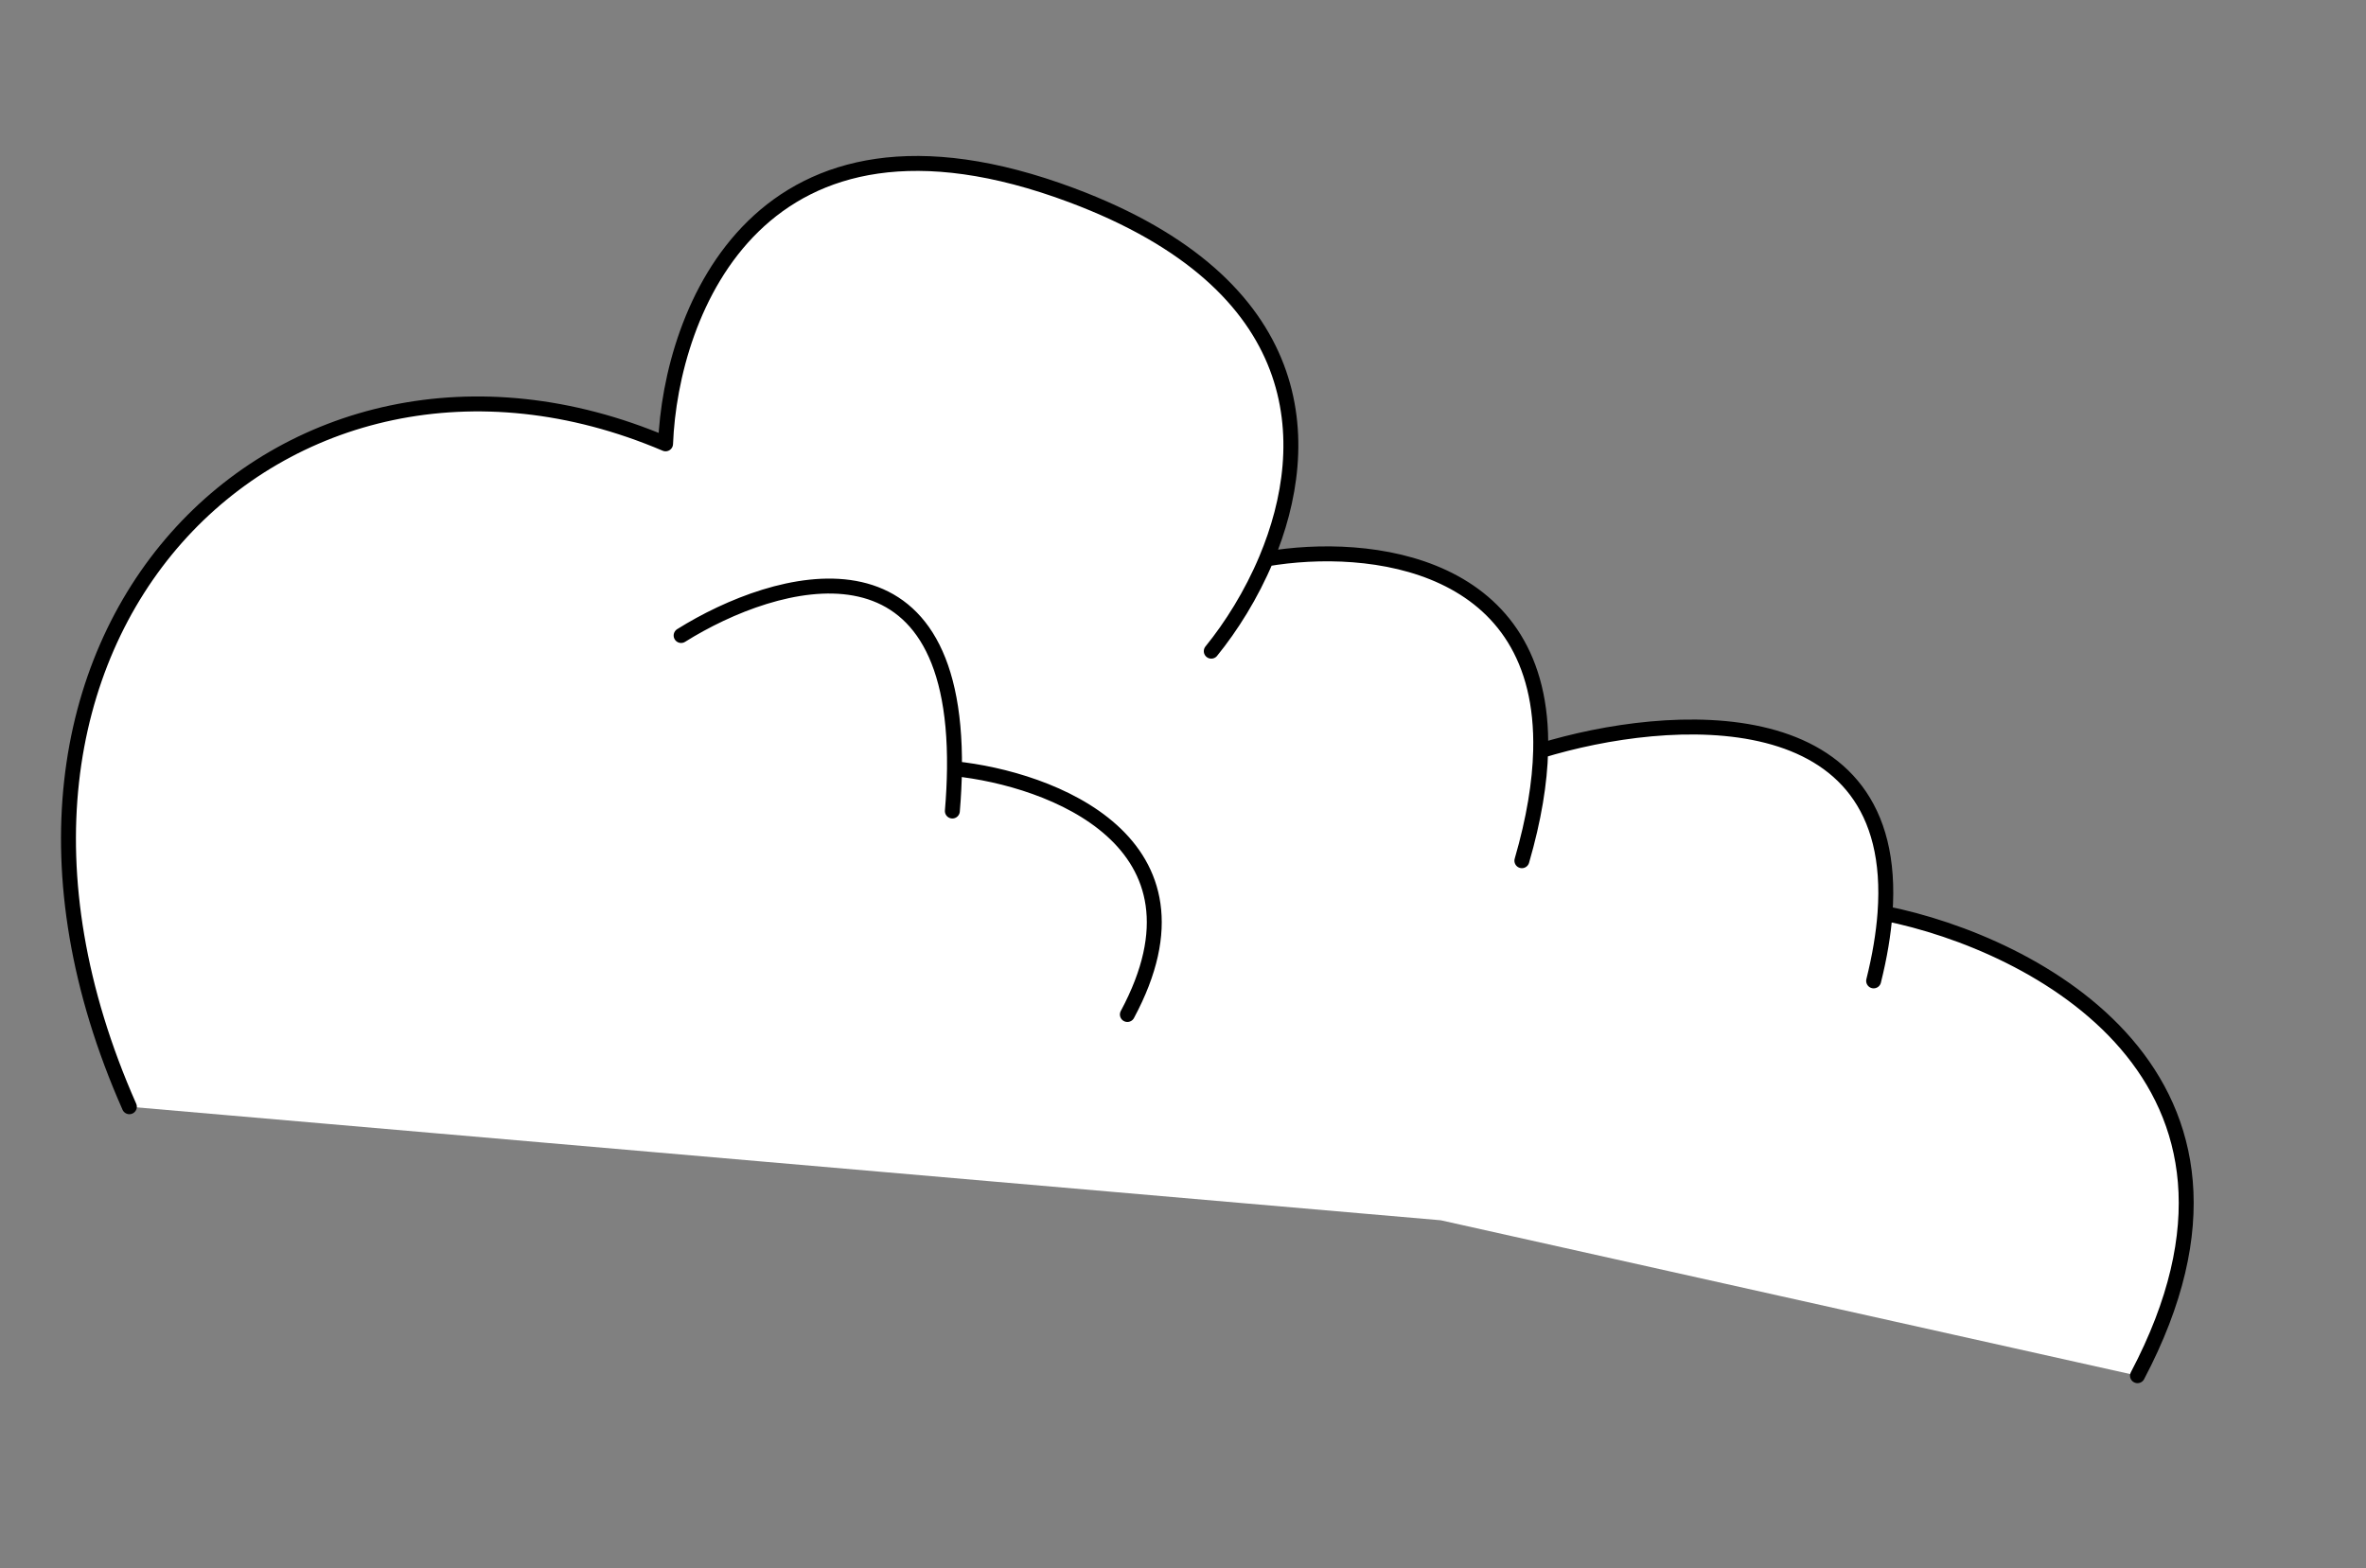
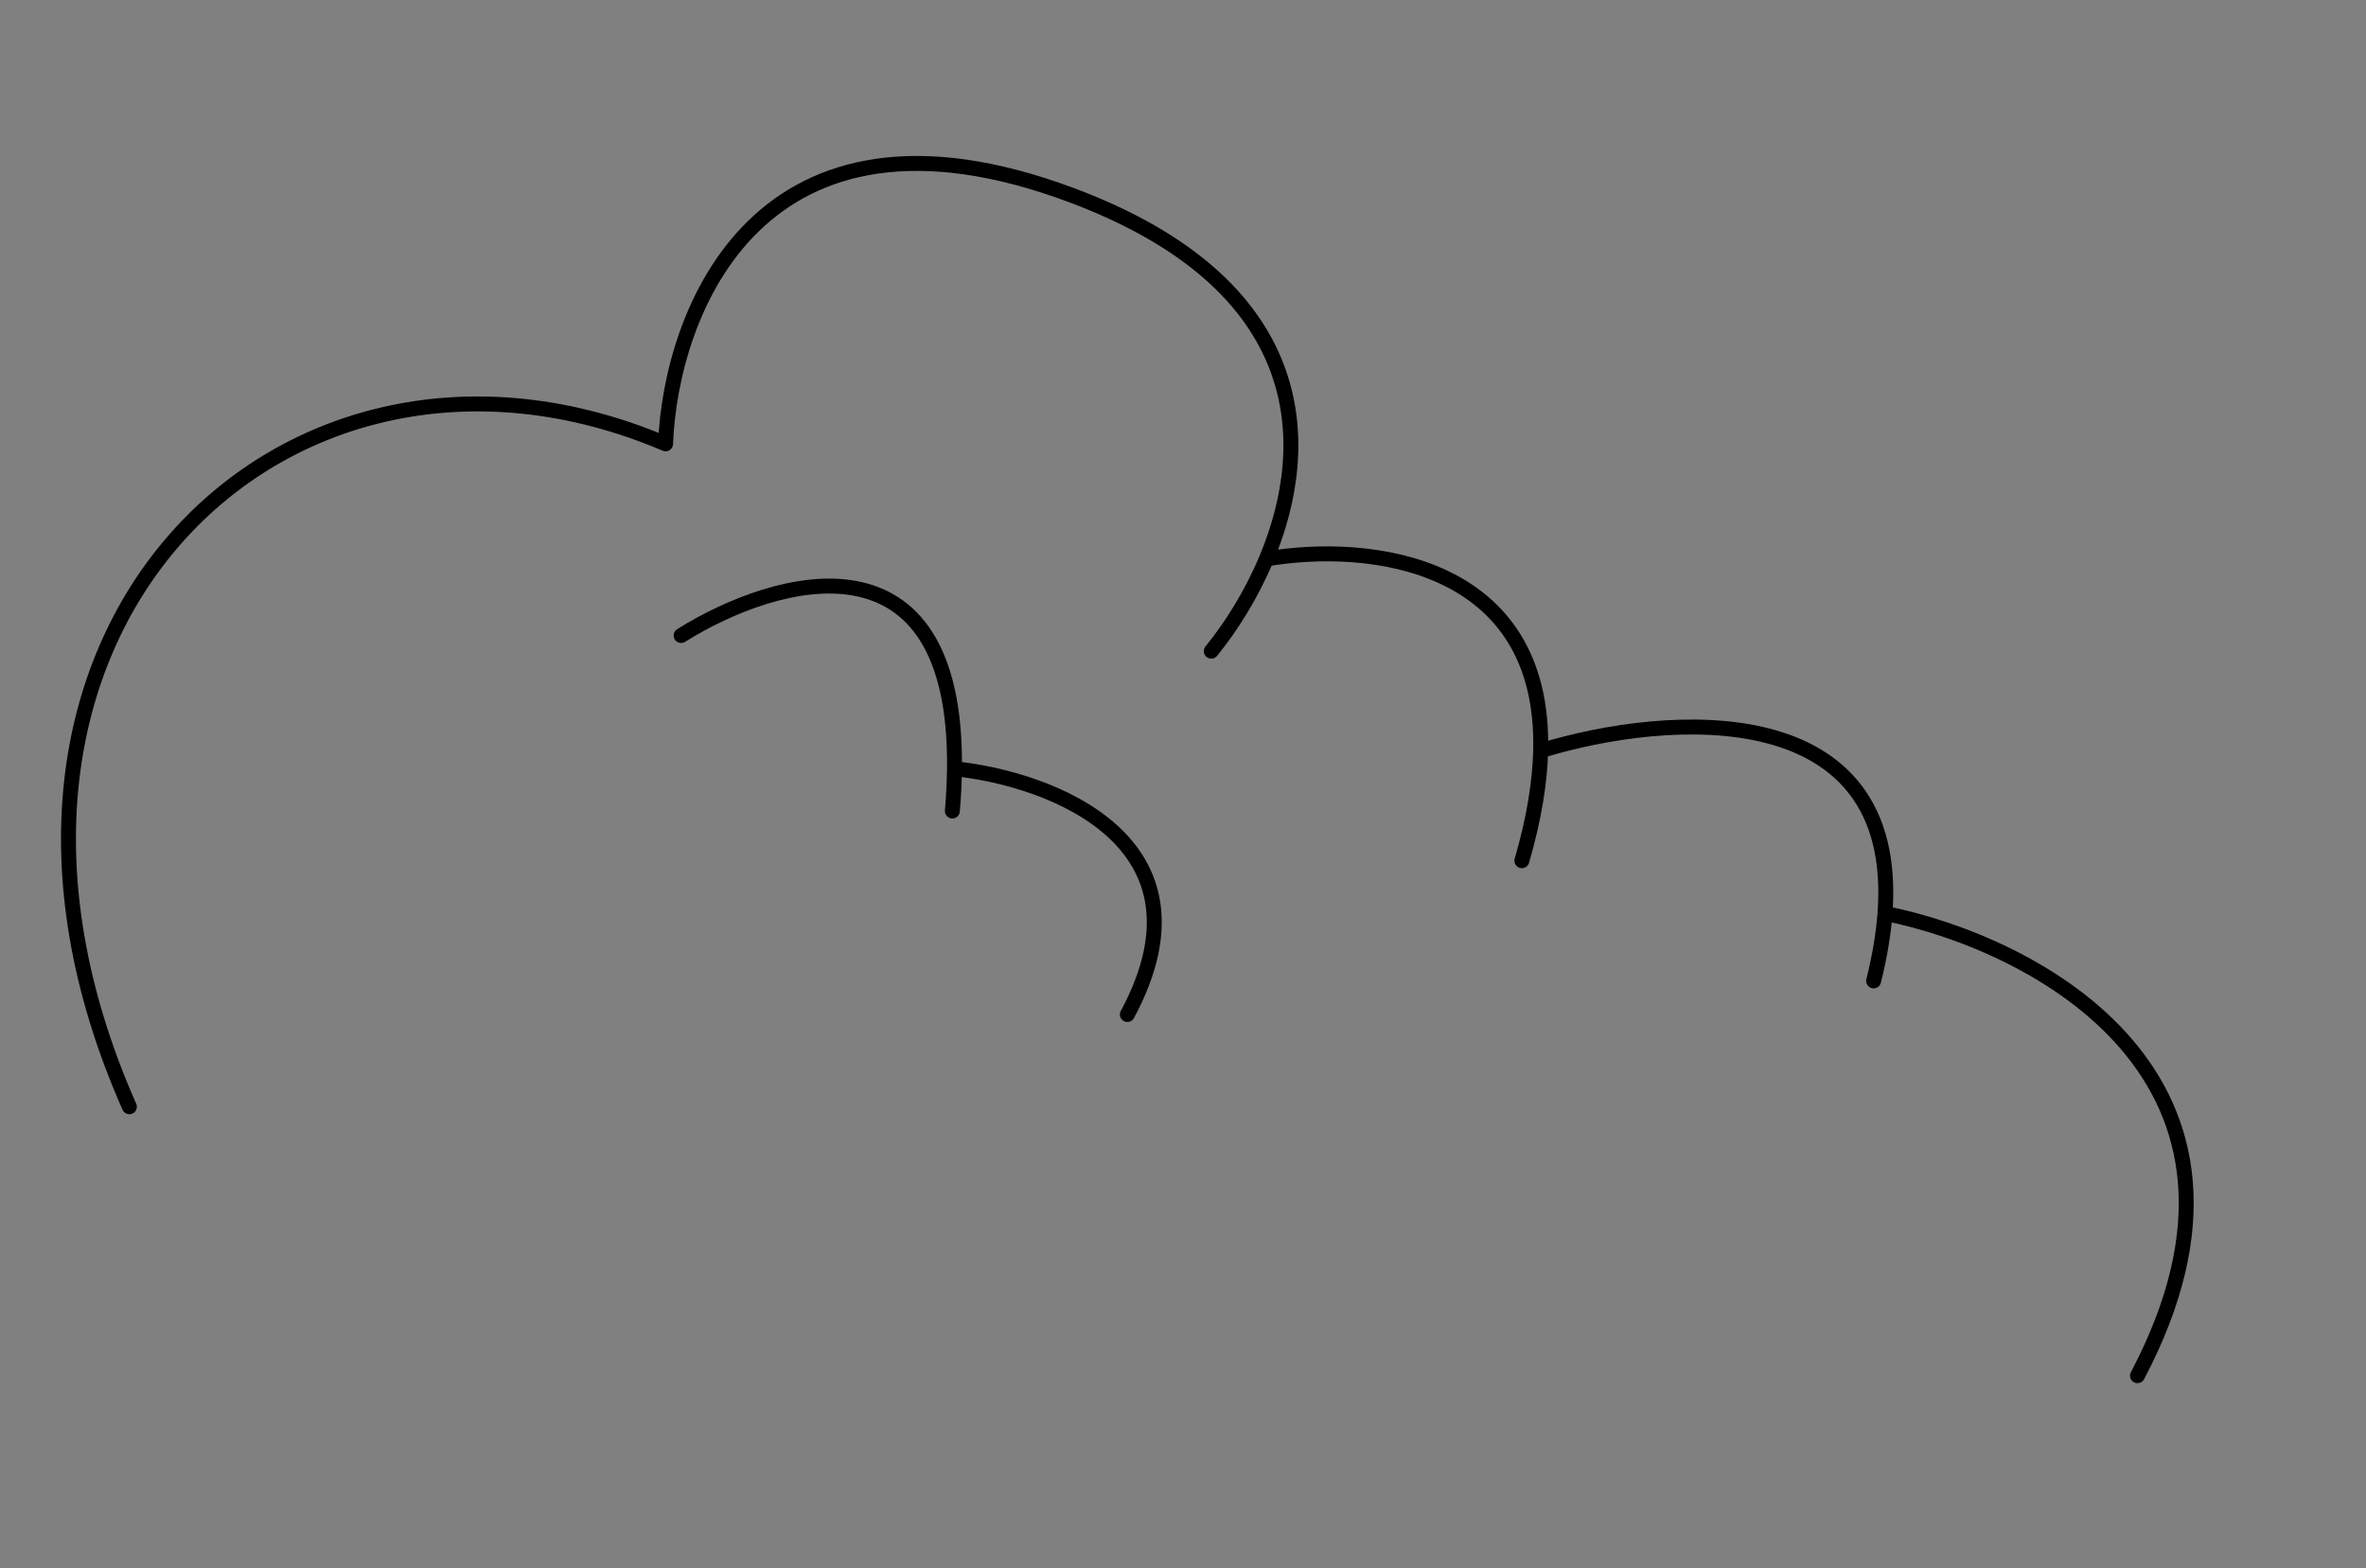
<svg xmlns="http://www.w3.org/2000/svg" width="264" height="175" viewBox="0 0 264 175" fill="none">
  <rect x="0" y="0" width="264" height="175" fill="#808080" stroke="none" />
-   <path d="M74.265 49.529C31.733 31.443 -8.829 70.926 14.435 123.505L160.761 136.175L238.503 153.518C256.028 120.239 227.023 105.26 210.329 101.93C212.133 77.648 186.285 79.372 171.907 83.778C172.428 62.673 152.803 60.395 141.3 62.377C146.721 49.446 146.232 31.765 119.592 21.79C84.69 8.722 74.831 34.838 74.265 49.529Z" fill="white" />
  <path d="M14.435 123.505C-8.829 70.926 31.733 31.443 74.265 49.529C74.831 34.838 84.69 8.722 119.592 21.79C146.232 31.765 146.721 49.446 141.3 62.377M135.155 72.667C137.369 69.942 139.619 66.388 141.3 62.377M141.3 62.377C152.803 60.395 172.428 62.673 171.907 83.778M169.813 96.05C171.166 91.384 171.82 87.317 171.907 83.778M171.907 83.778C186.285 79.372 212.133 77.648 210.329 101.93M209.062 109.46C209.749 106.709 210.16 104.205 210.329 101.93M210.329 101.93C227.023 105.26 256.028 120.239 238.503 153.518M76 70.918C86.66 64.249 106.812 58.575 106.501 85.782M106.265 90.505C106.407 88.83 106.484 87.258 106.501 85.782M106.501 85.782C117.246 86.893 136.148 93.933 125.794 113.212" stroke="black" stroke-width="1.667" stroke-linecap="round" stroke-linejoin="round" />
</svg>